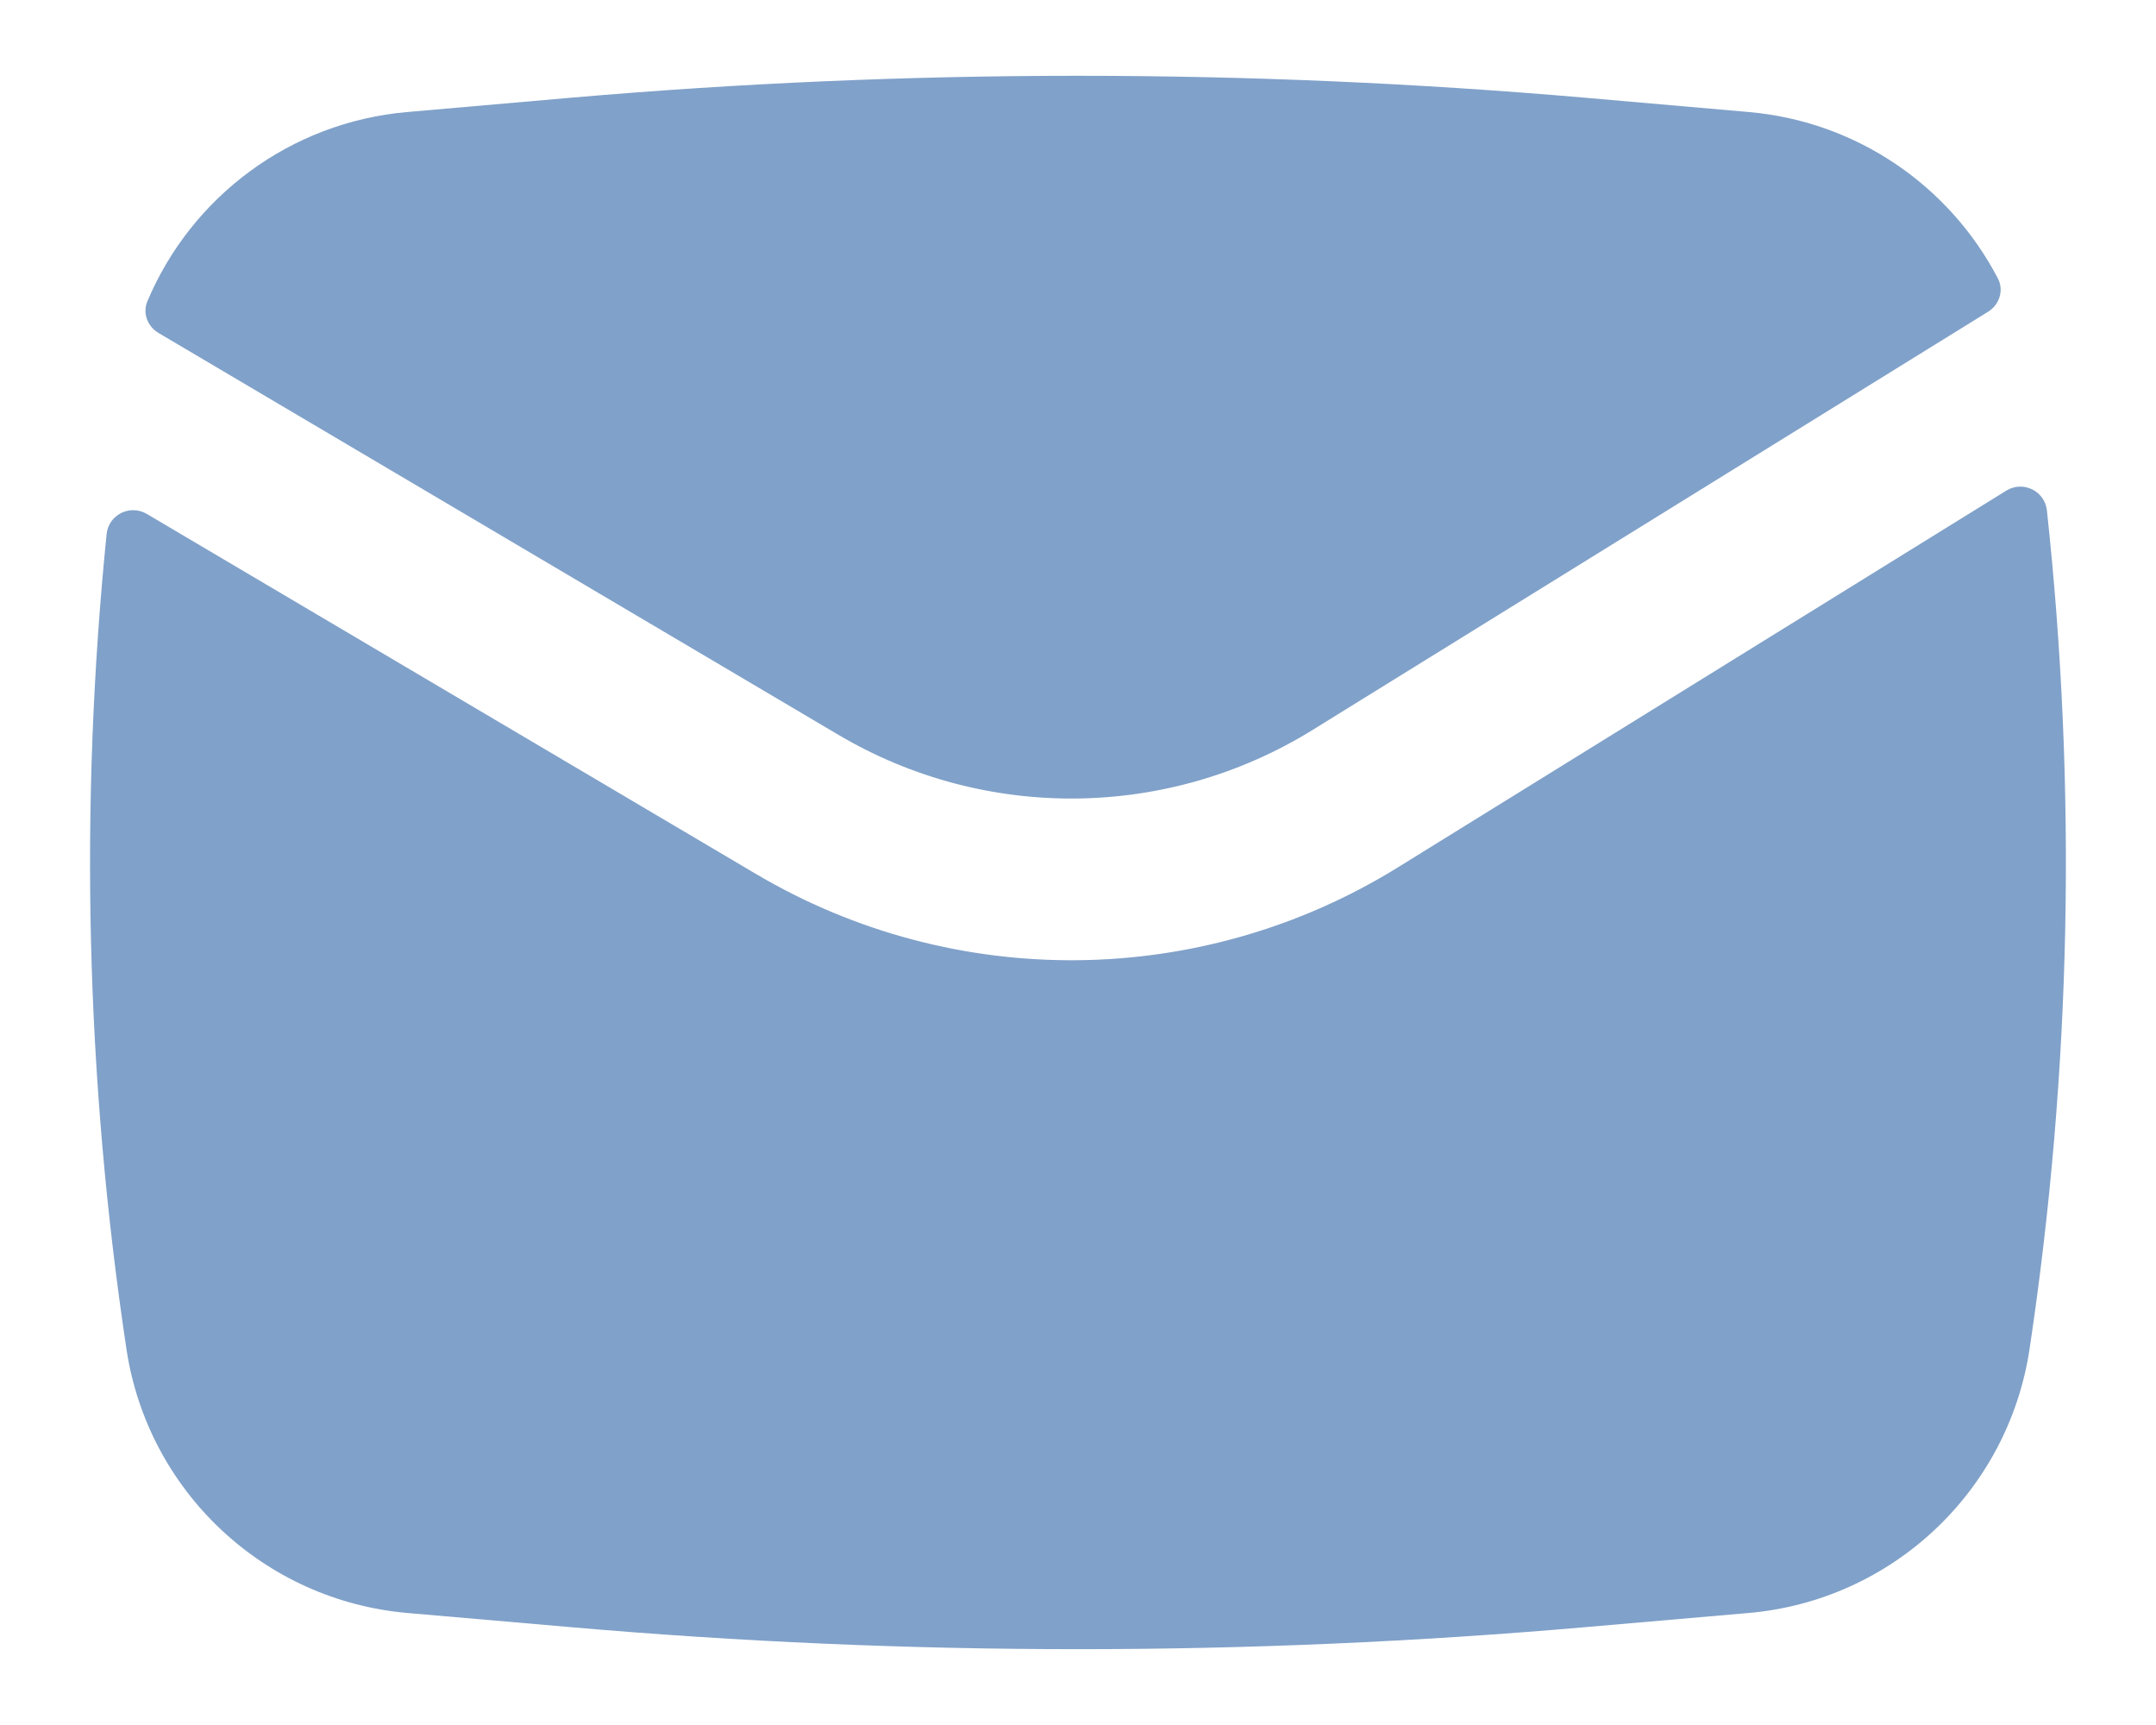
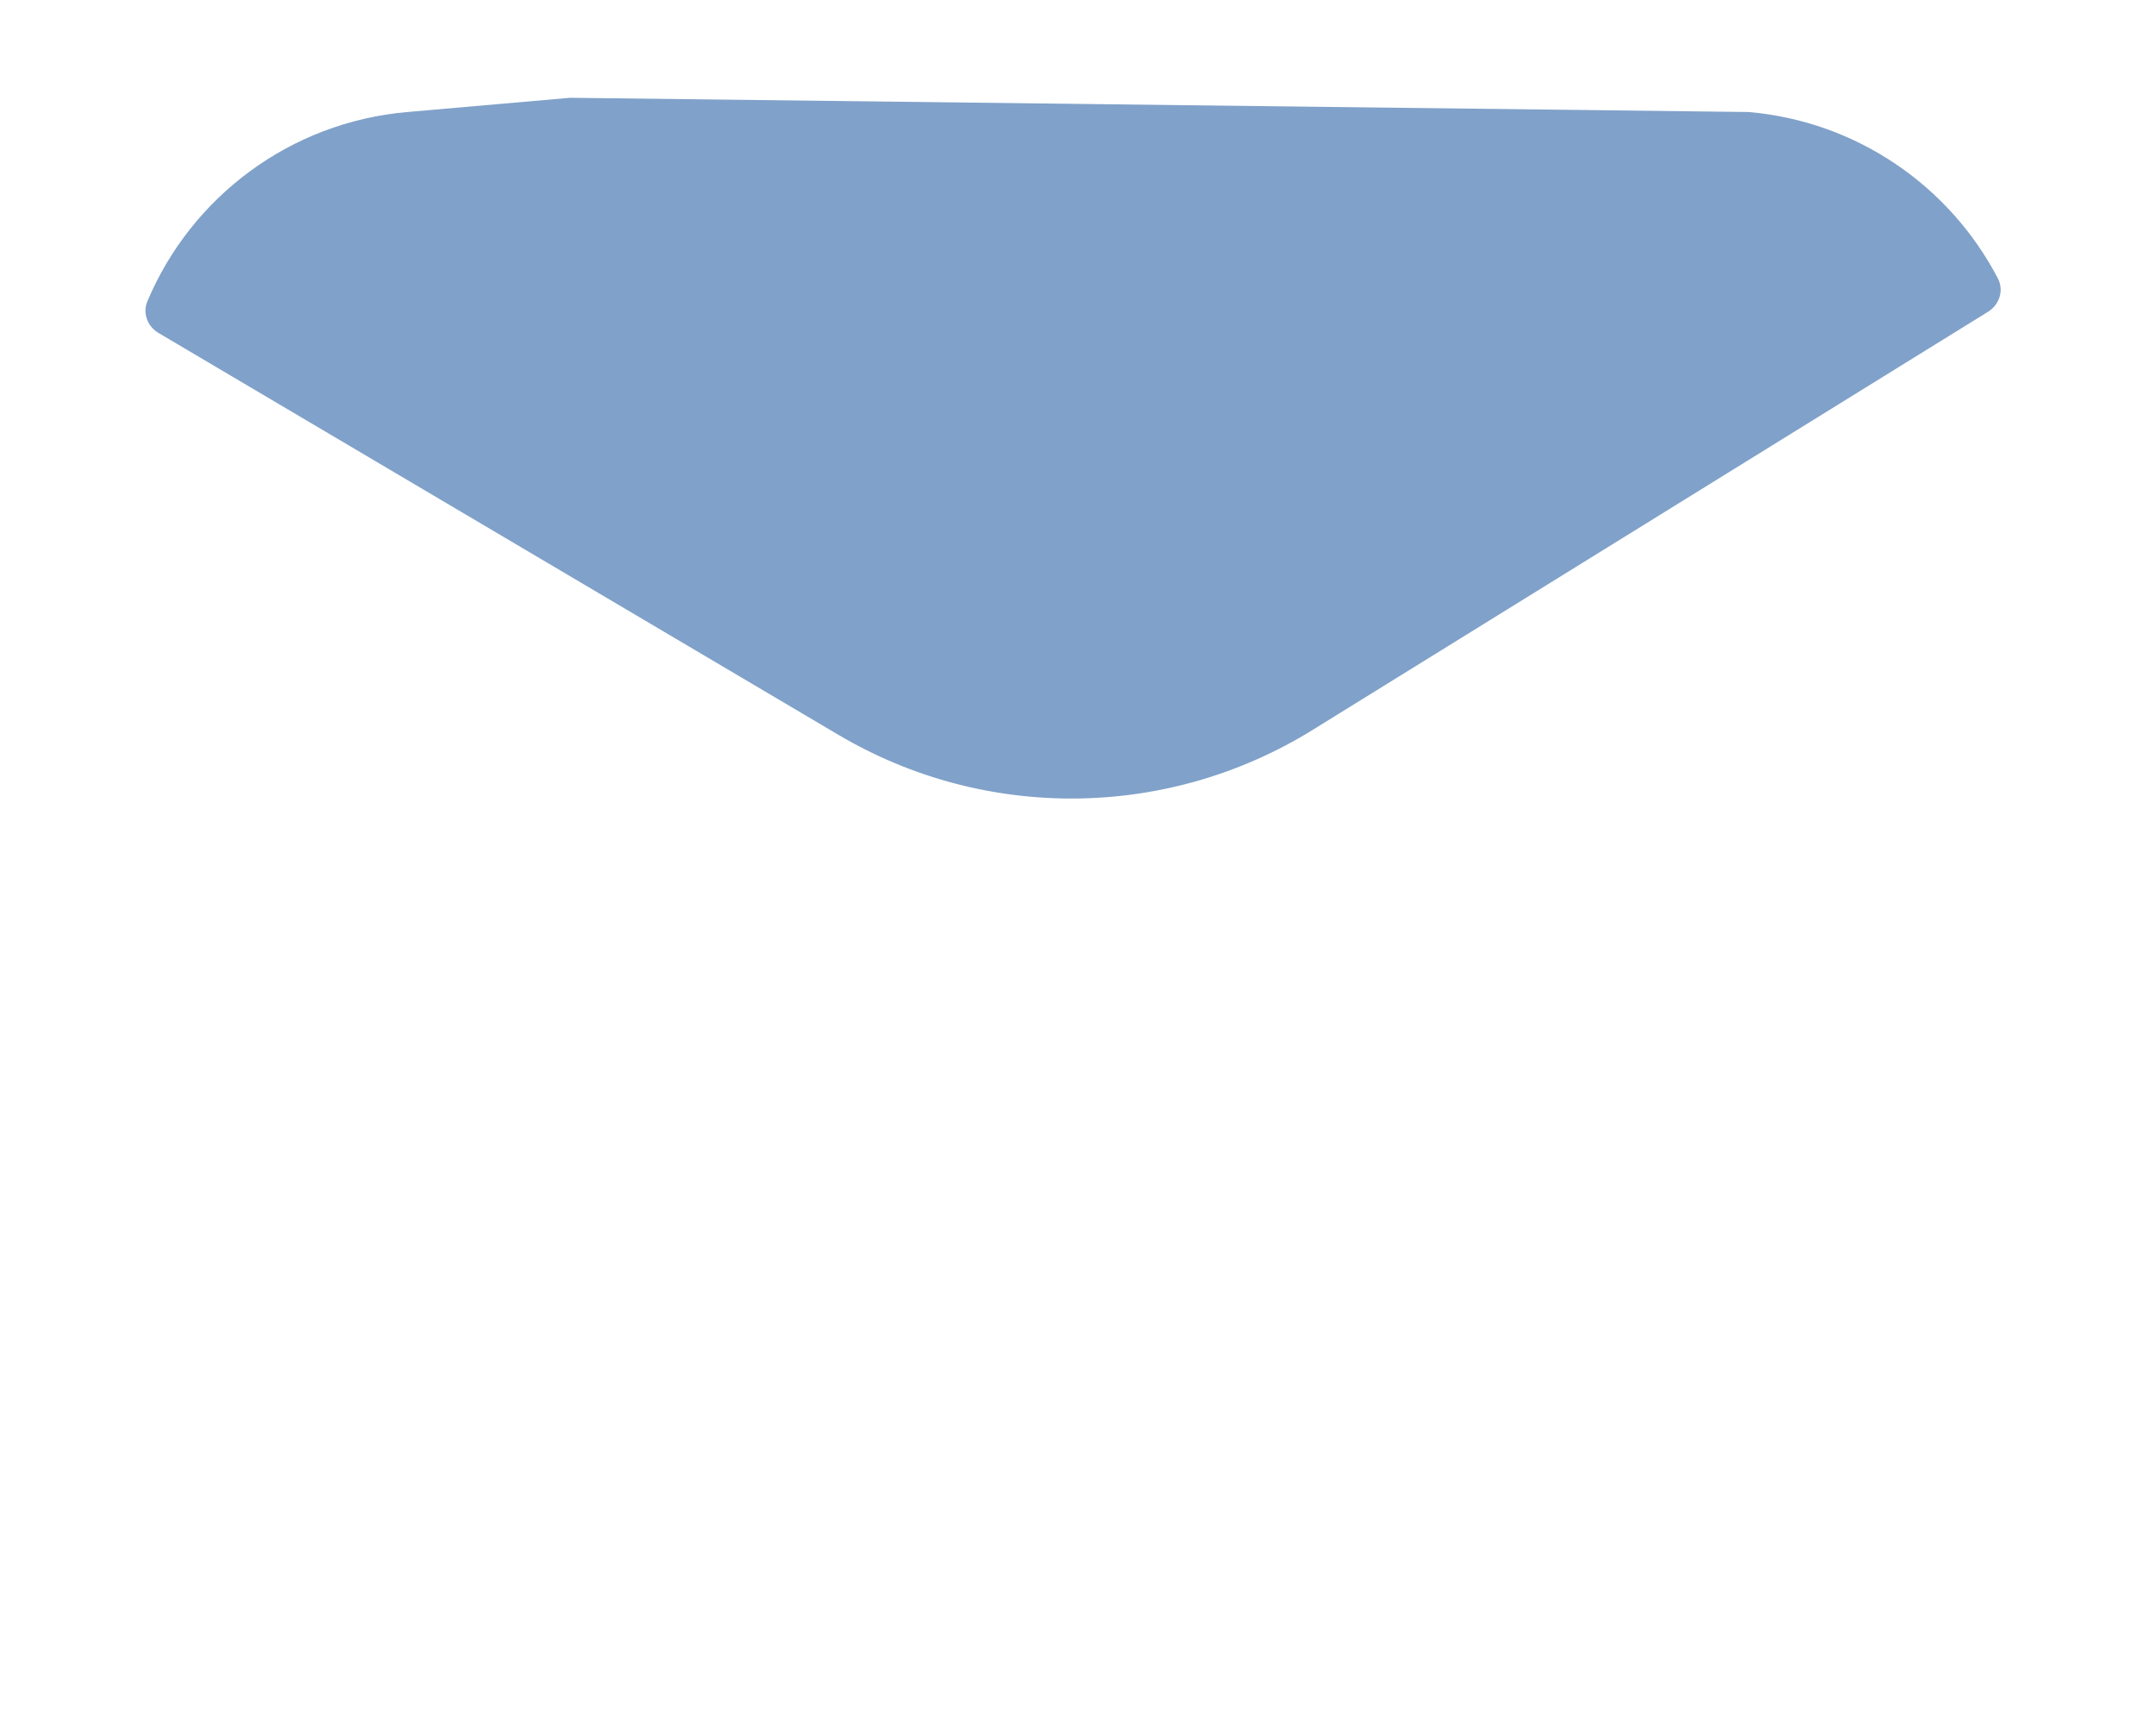
<svg xmlns="http://www.w3.org/2000/svg" width="20" height="16" viewBox="0 0 20 16" fill="none">
-   <path d="M5.289 0.907C8.424 0.635 11.576 0.635 14.711 0.907L16.221 1.039C17.226 1.126 18.087 1.726 18.534 2.584C18.59 2.693 18.548 2.826 18.443 2.891L12.177 6.77C10.833 7.602 9.138 7.62 7.778 6.816L1.47 3.088C1.368 3.028 1.321 2.904 1.367 2.795C1.775 1.825 2.693 1.133 3.779 1.039L5.289 0.907Z" fill="#80A1C9" />
-   <path d="M1.362 4.767C1.206 4.675 1.007 4.774 0.989 4.954C0.735 7.47 0.796 10.009 1.173 12.513C1.371 13.833 2.449 14.845 3.779 14.961L5.289 15.092C8.424 15.365 11.576 15.365 14.711 15.092L16.221 14.961C17.551 14.845 18.628 13.833 18.827 12.513C19.214 9.936 19.268 7.322 18.988 4.734C18.968 4.553 18.766 4.455 18.611 4.551L12.966 8.046C11.148 9.171 8.855 9.195 7.014 8.107L1.362 4.767Z" fill="#80A1C9" />
+   <path d="M5.289 0.907L16.221 1.039C17.226 1.126 18.087 1.726 18.534 2.584C18.59 2.693 18.548 2.826 18.443 2.891L12.177 6.77C10.833 7.602 9.138 7.62 7.778 6.816L1.47 3.088C1.368 3.028 1.321 2.904 1.367 2.795C1.775 1.825 2.693 1.133 3.779 1.039L5.289 0.907Z" fill="#80A1C9" />
</svg>